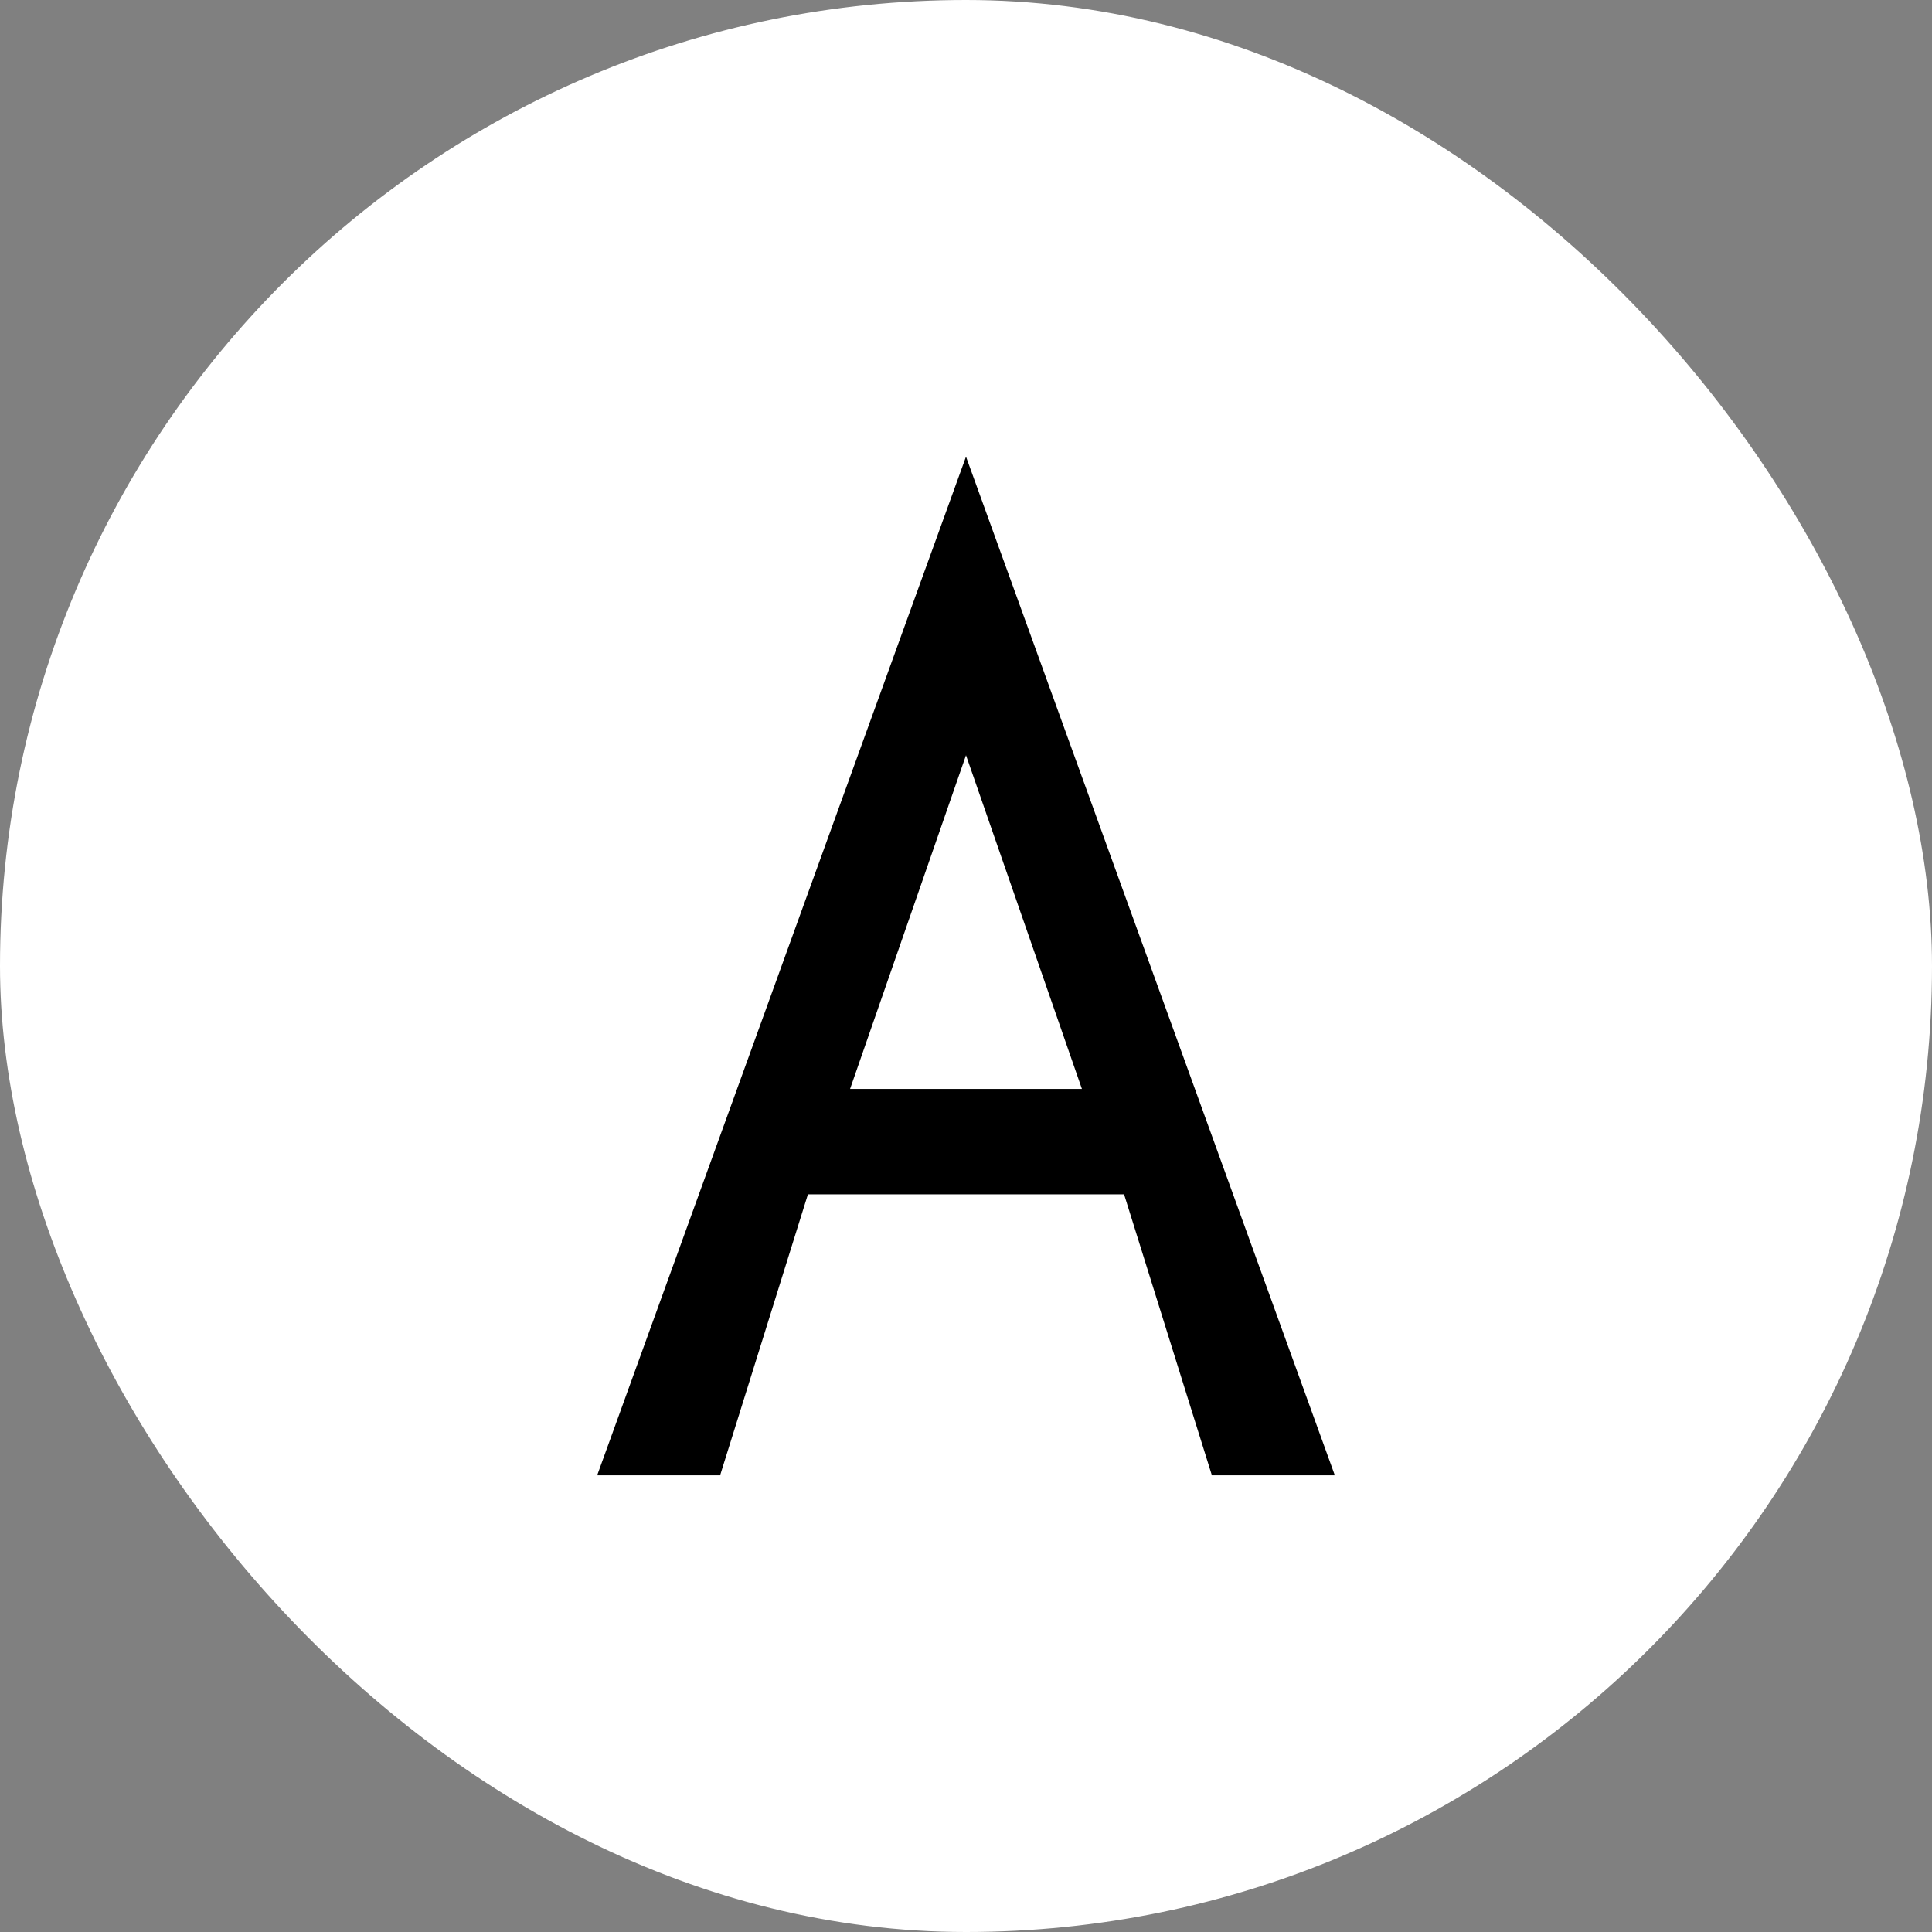
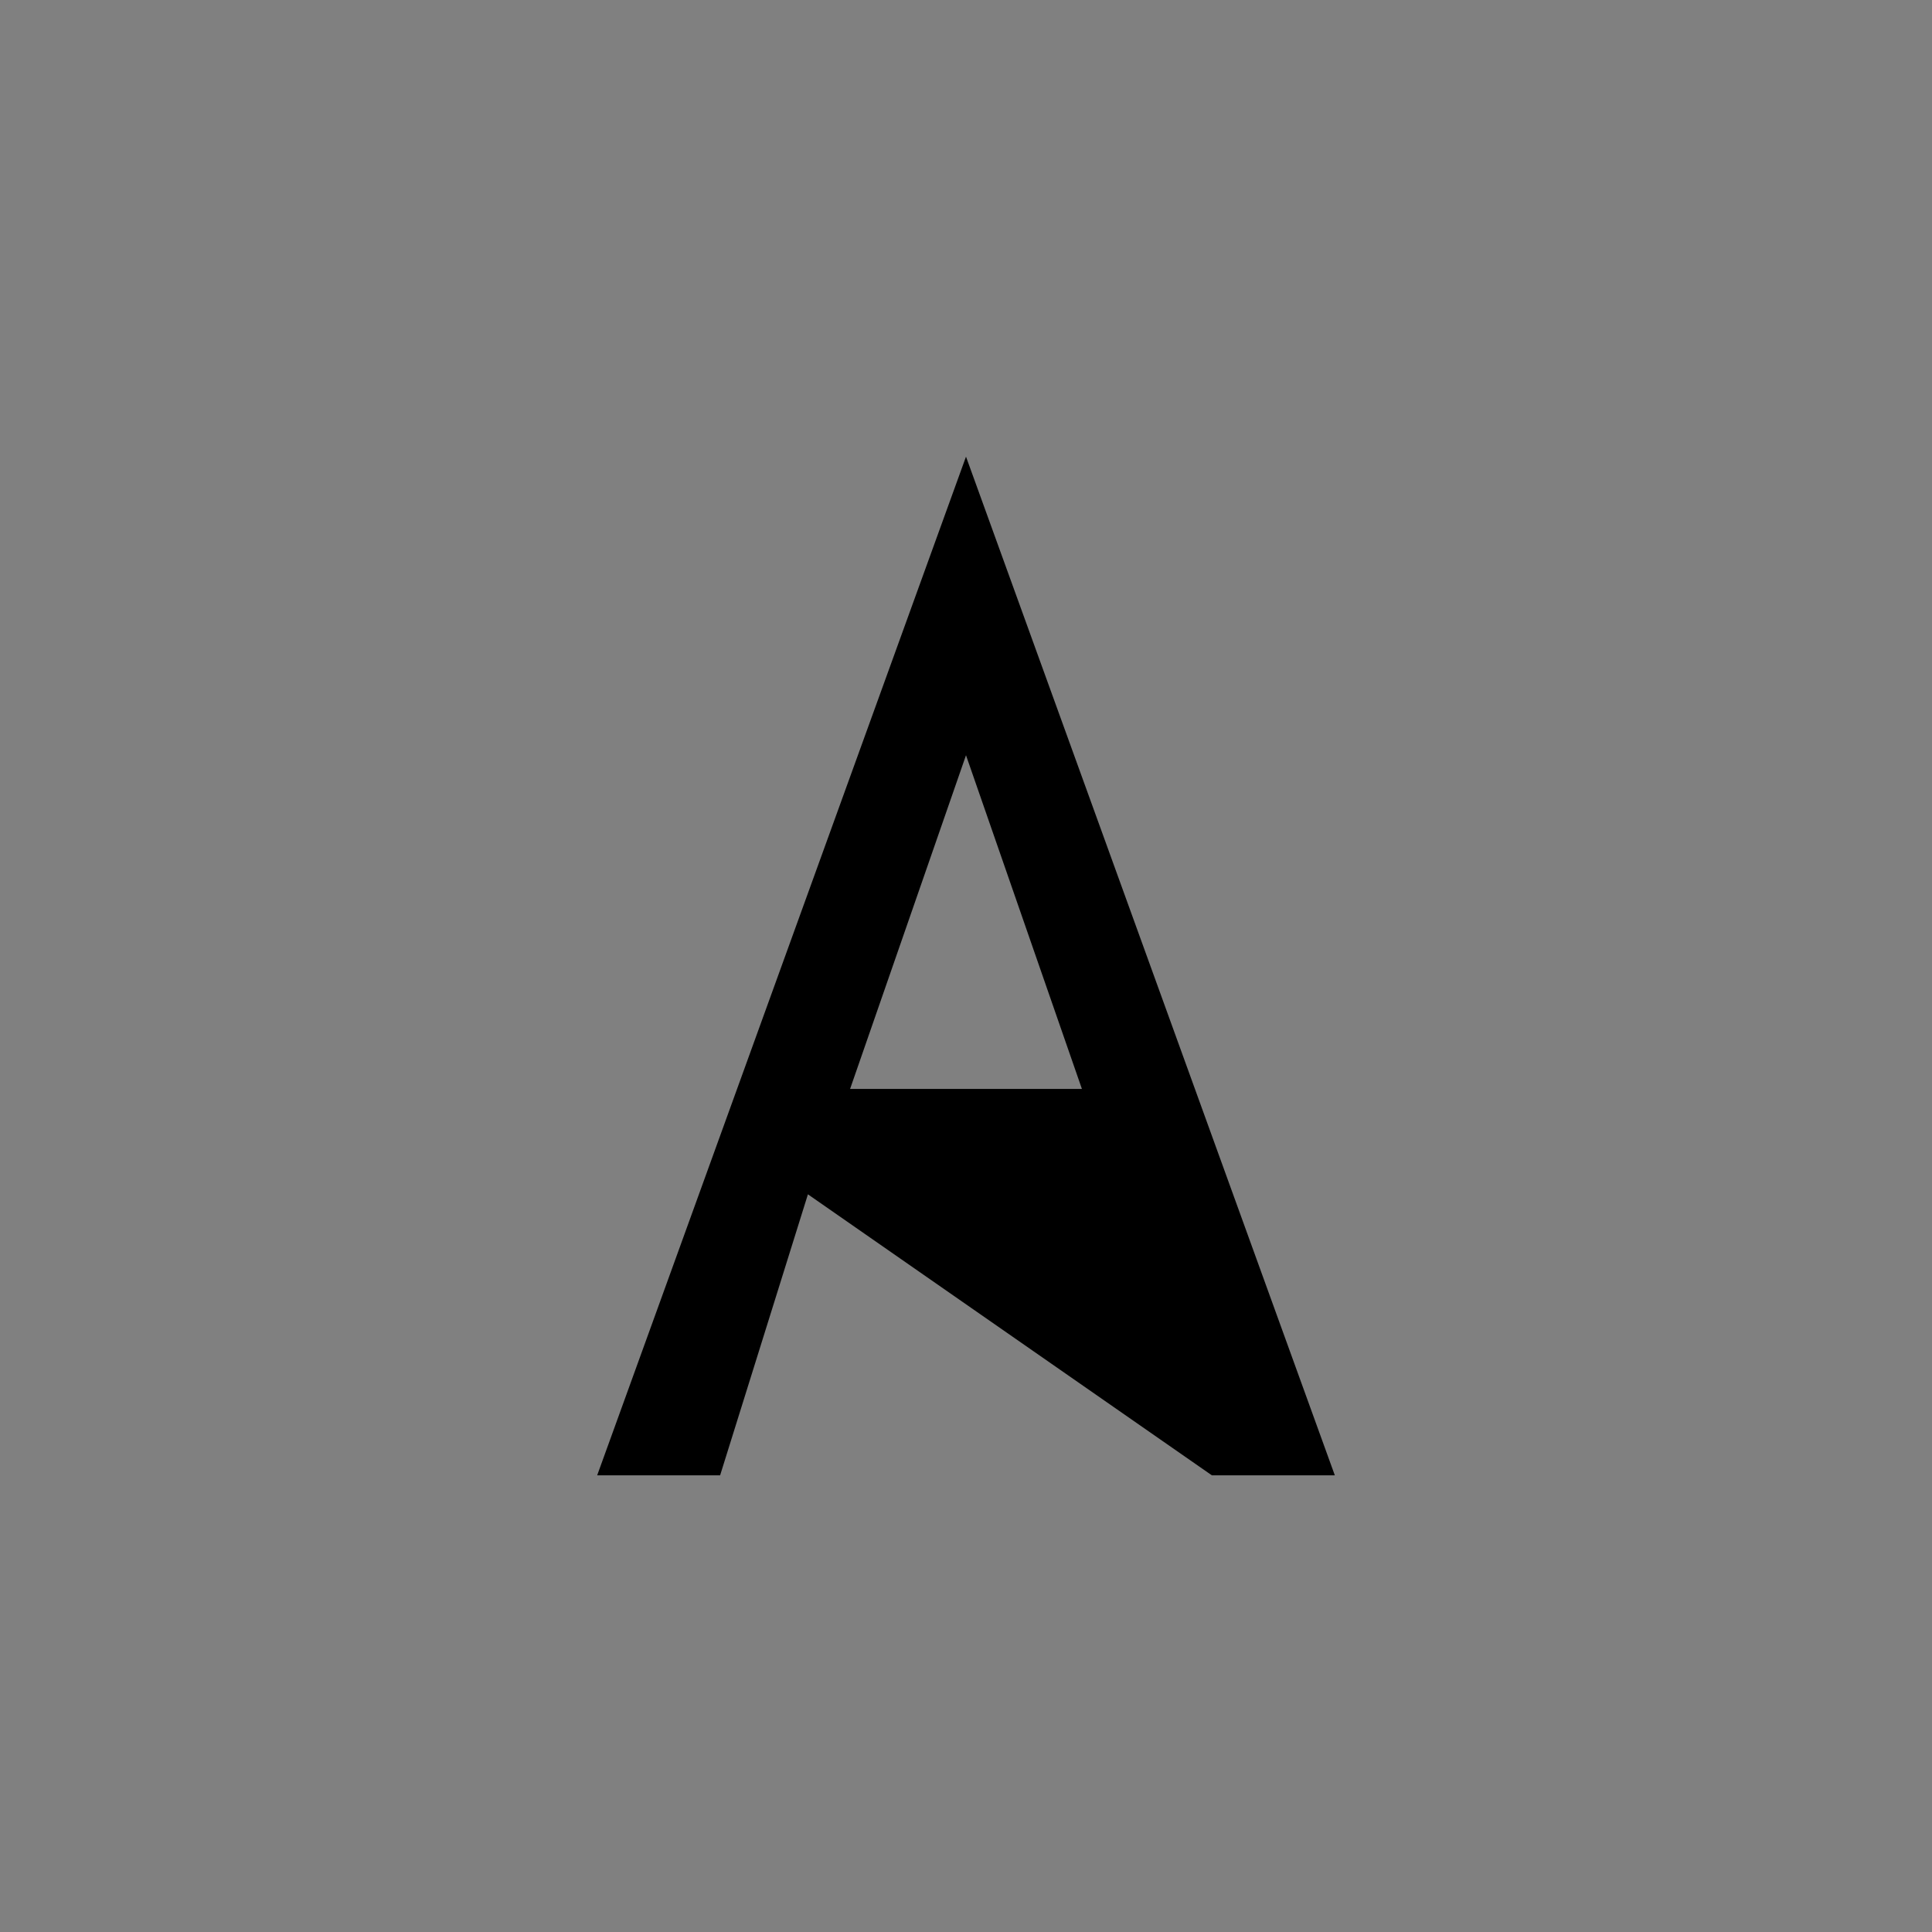
<svg xmlns="http://www.w3.org/2000/svg" width="55" height="55" viewBox="0 0 55 55" fill="none">
  <rect x="0" y="0" width="55" height="55" fill="#808080" stroke="none" />
-   <rect width="55" height="55" rx="27.5" fill="white" />
-   <path d="M27.5 13L17 42H20.5L23 34H32L34.5 42H38L27.5 13ZM24.2 31L27.5 21.5L30.8 31H24.2Z" fill="black" />
+   <path d="M27.5 13L17 42H20.5L23 34L34.5 42H38L27.5 13ZM24.2 31L27.5 21.5L30.8 31H24.2Z" fill="black" />
</svg>